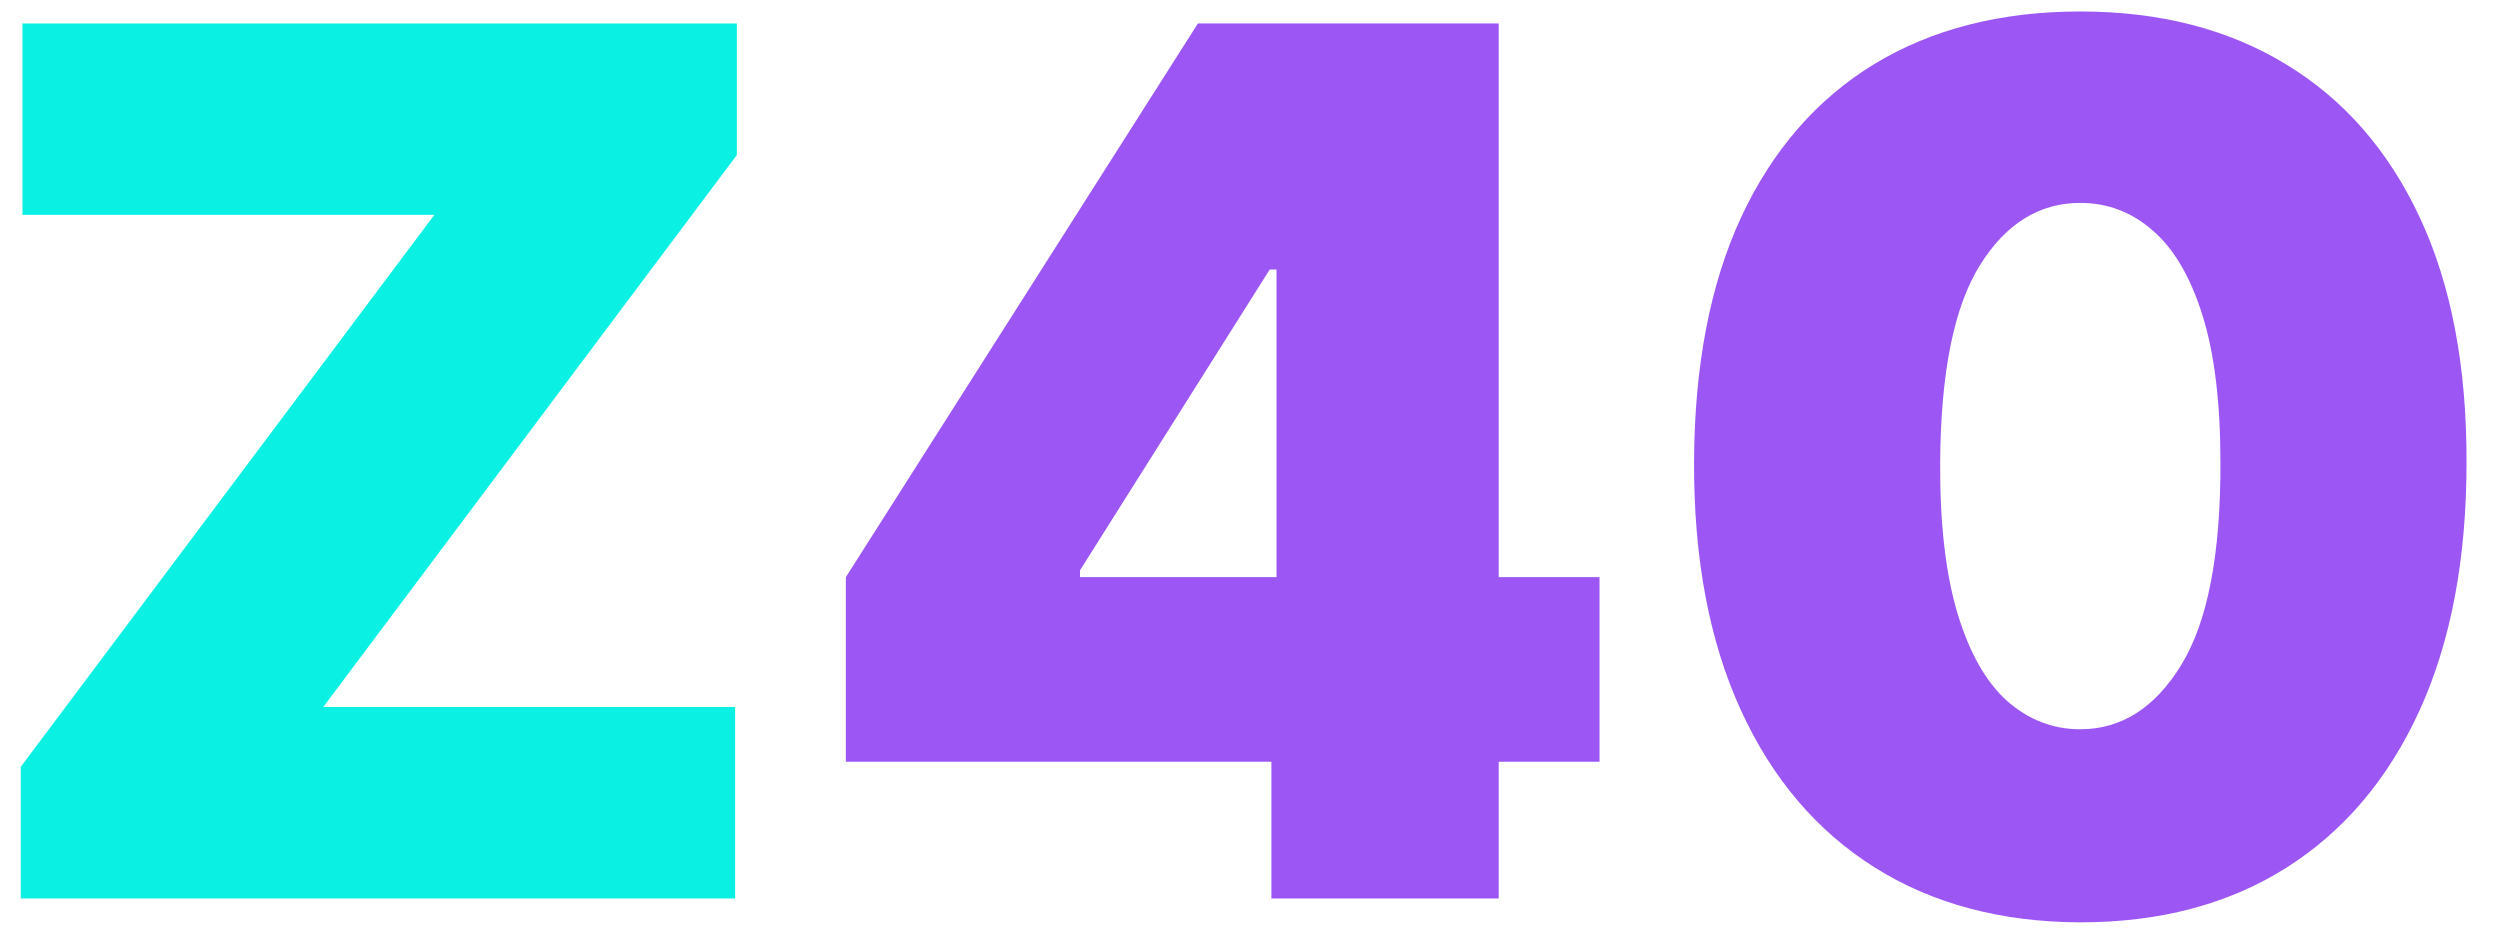
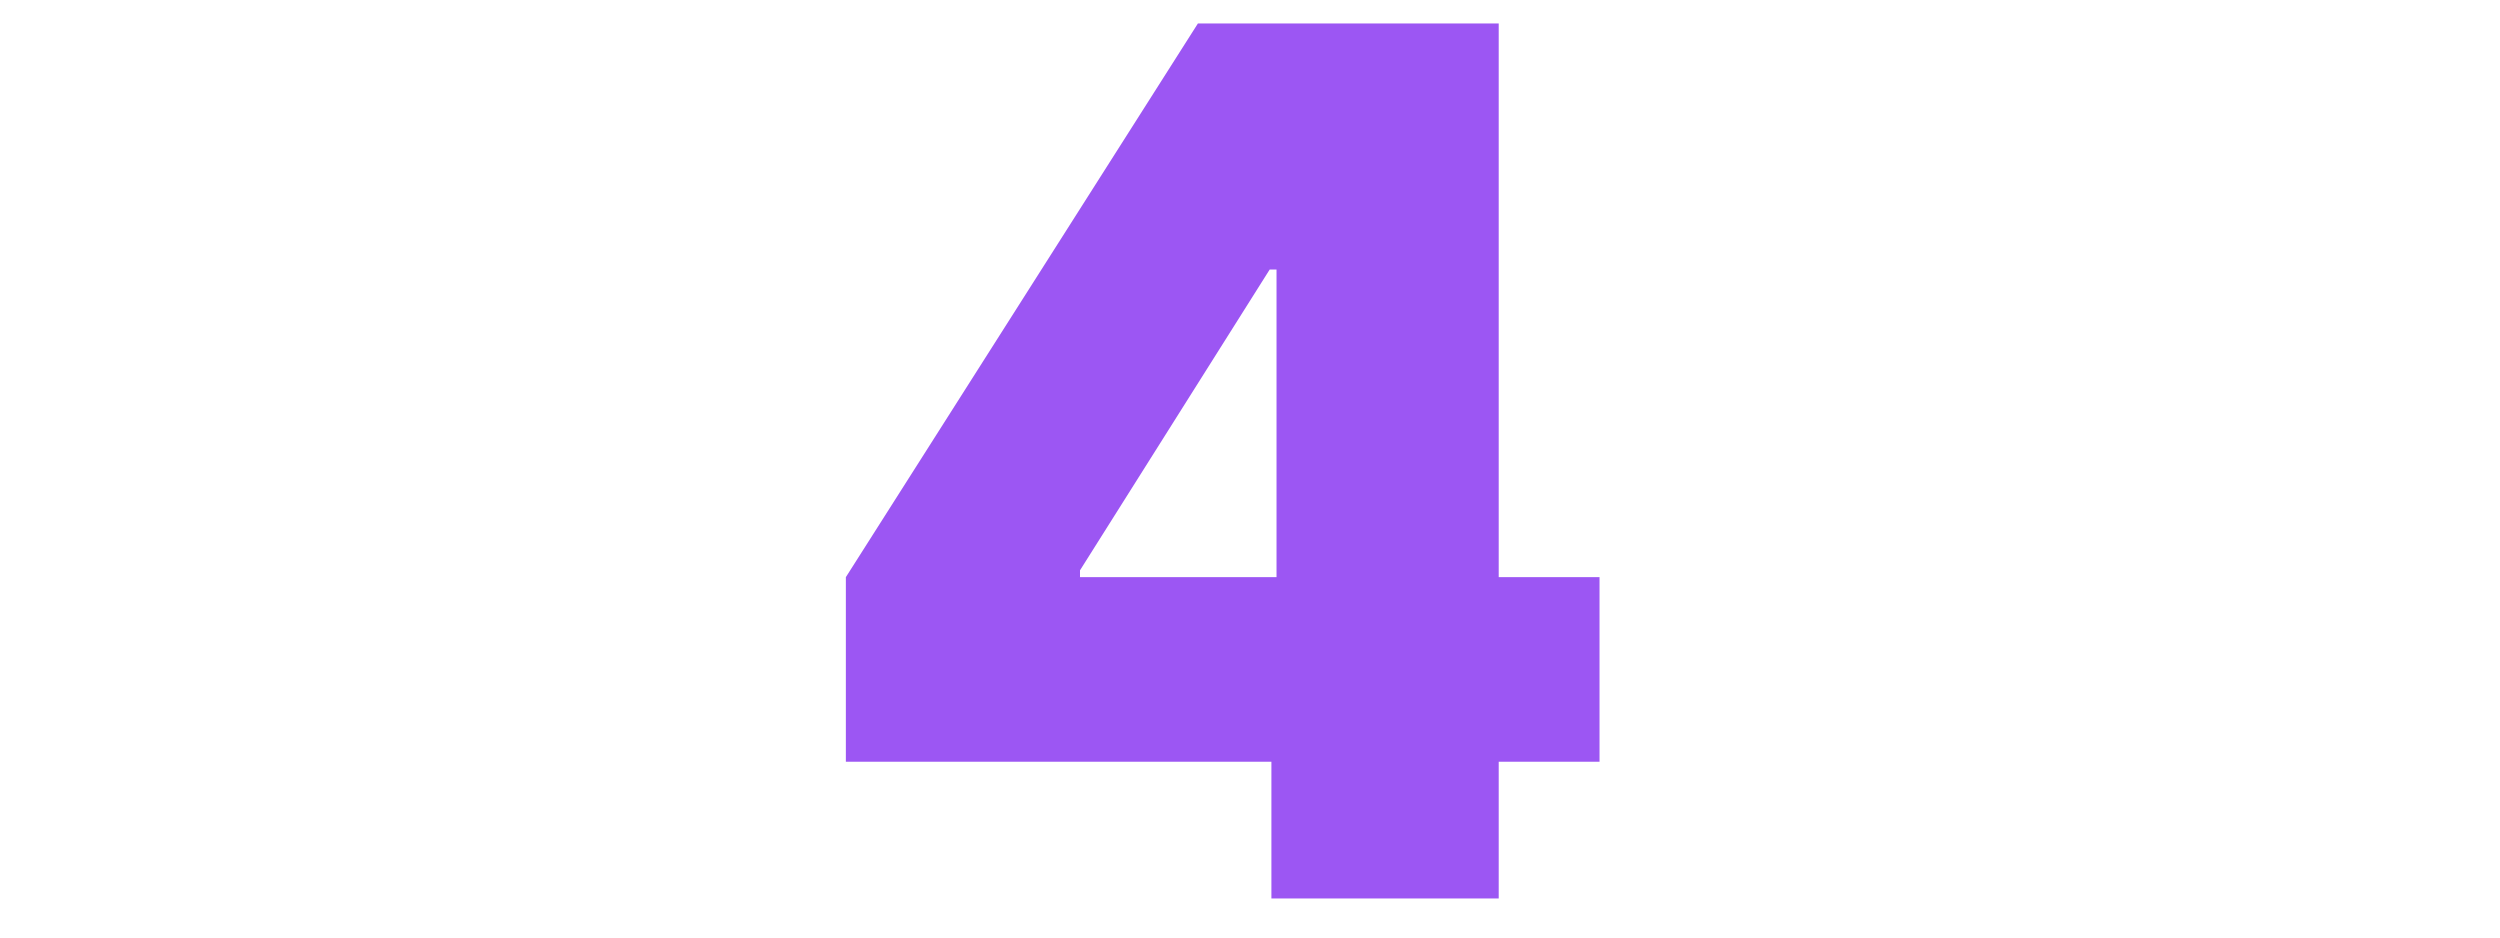
<svg xmlns="http://www.w3.org/2000/svg" width="64" height="24" viewBox="0 0 64 24" fill="none">
-   <path d="M53.255 23.612C51.221 23.605 49.464 23.135 47.983 22.201C46.503 21.268 45.362 19.923 44.56 18.166C43.758 16.408 43.361 14.301 43.368 11.844C43.375 9.379 43.776 7.286 44.571 5.566C45.373 3.845 46.511 2.536 47.983 1.639C49.464 0.742 51.221 0.294 53.255 0.294C55.29 0.294 57.047 0.746 58.527 1.65C60.007 2.547 61.148 3.856 61.951 5.577C62.753 7.297 63.15 9.386 63.143 11.844C63.143 14.316 62.742 16.43 61.94 18.188C61.138 19.945 59.996 21.29 58.516 22.223C57.043 23.149 55.29 23.612 53.255 23.612ZM53.255 18.669C54.305 18.669 55.166 18.122 55.837 17.028C56.515 15.927 56.85 14.199 56.843 11.844C56.843 10.305 56.69 9.047 56.383 8.07C56.077 7.093 55.654 6.371 55.115 5.905C54.575 5.431 53.955 5.194 53.255 5.194C52.205 5.194 51.349 5.726 50.685 6.791C50.021 7.855 49.682 9.54 49.668 11.844C49.66 13.411 49.81 14.702 50.116 15.716C50.422 16.722 50.845 17.466 51.385 17.947C51.932 18.428 52.555 18.669 53.255 18.669Z" fill="#9C56F3" />
  <path d="M21.654 19.5V14.775L30.667 0.6H34.954V6.9H32.504L27.648 14.6V14.775H40.948V19.5H21.654ZM32.548 23V18.056L32.679 16V0.6H38.367V23H32.548Z" fill="#9C56F3" />
-   <path d="M0.531 23V19.631L11.119 5.5H0.575V0.6H18.863V3.969L8.275 18.1H18.819V23H0.531Z" fill="#0AF1E4" />
</svg>